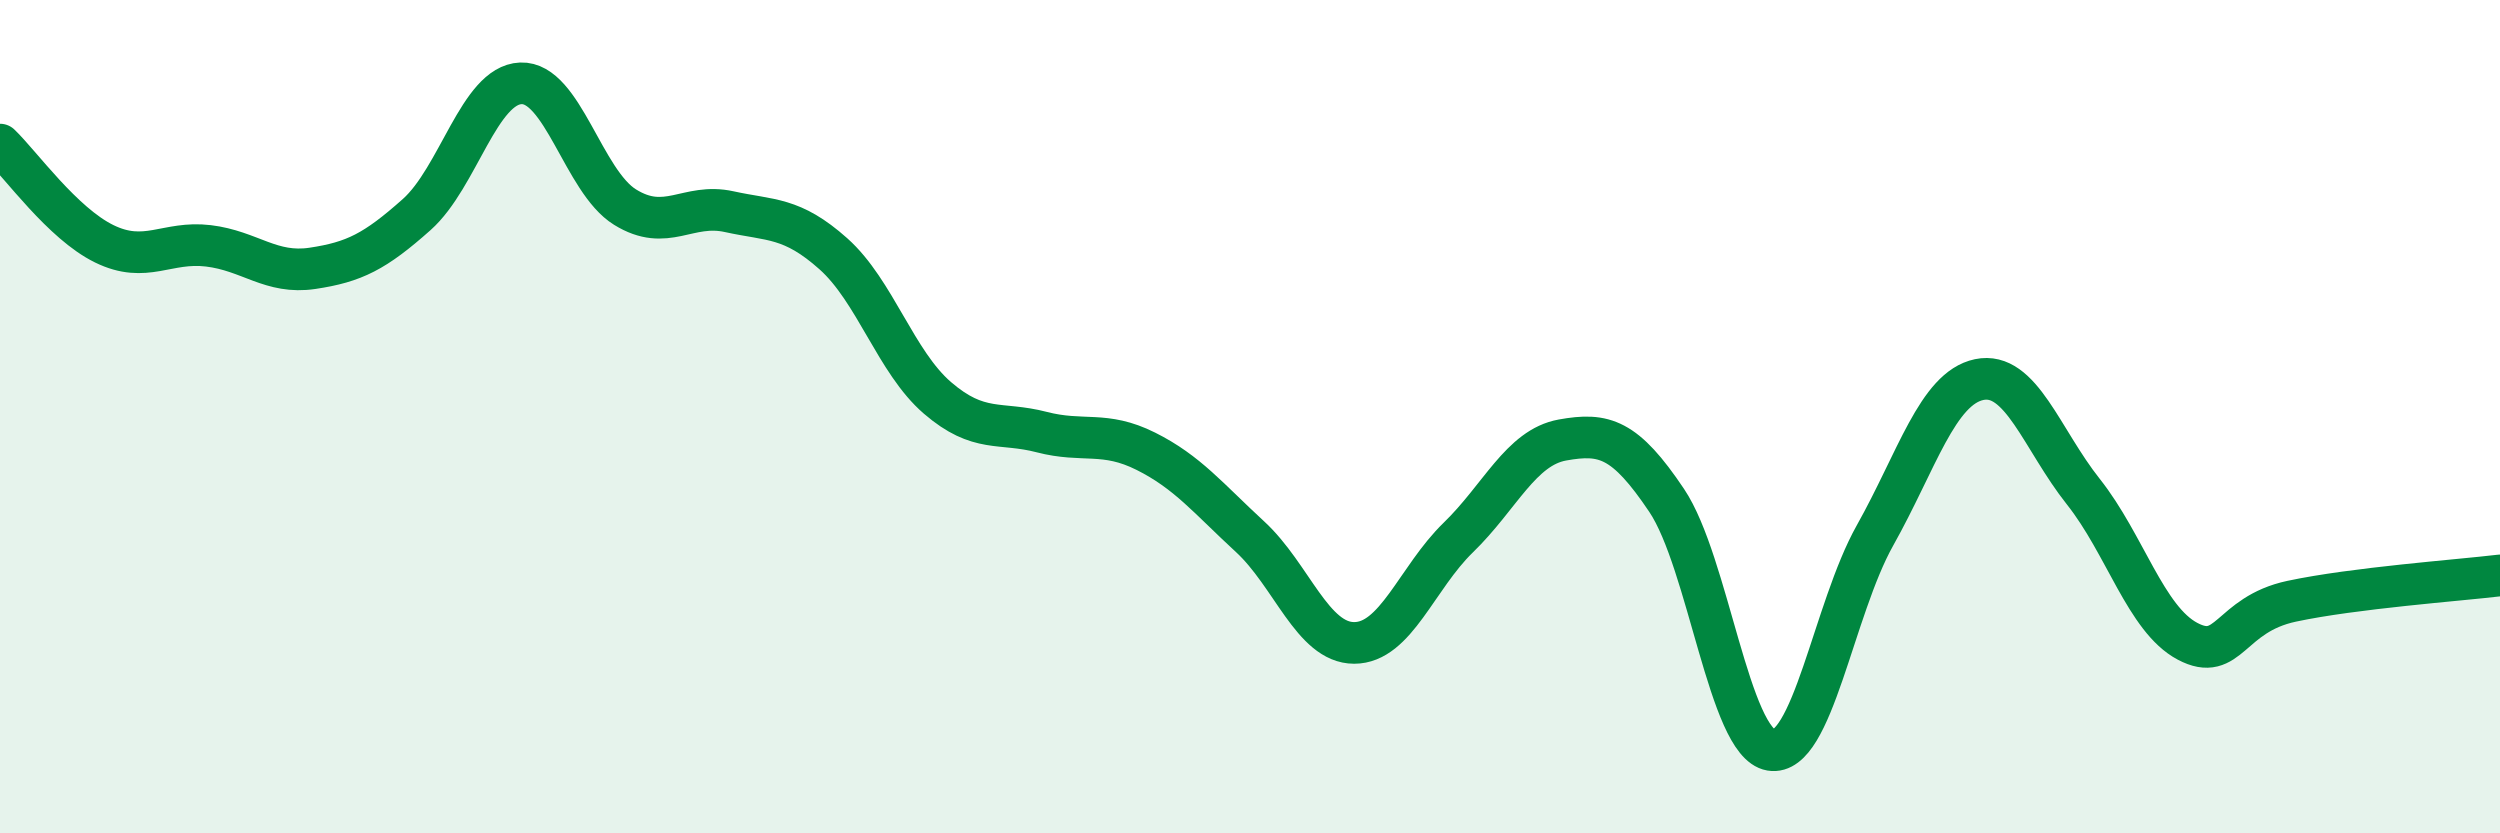
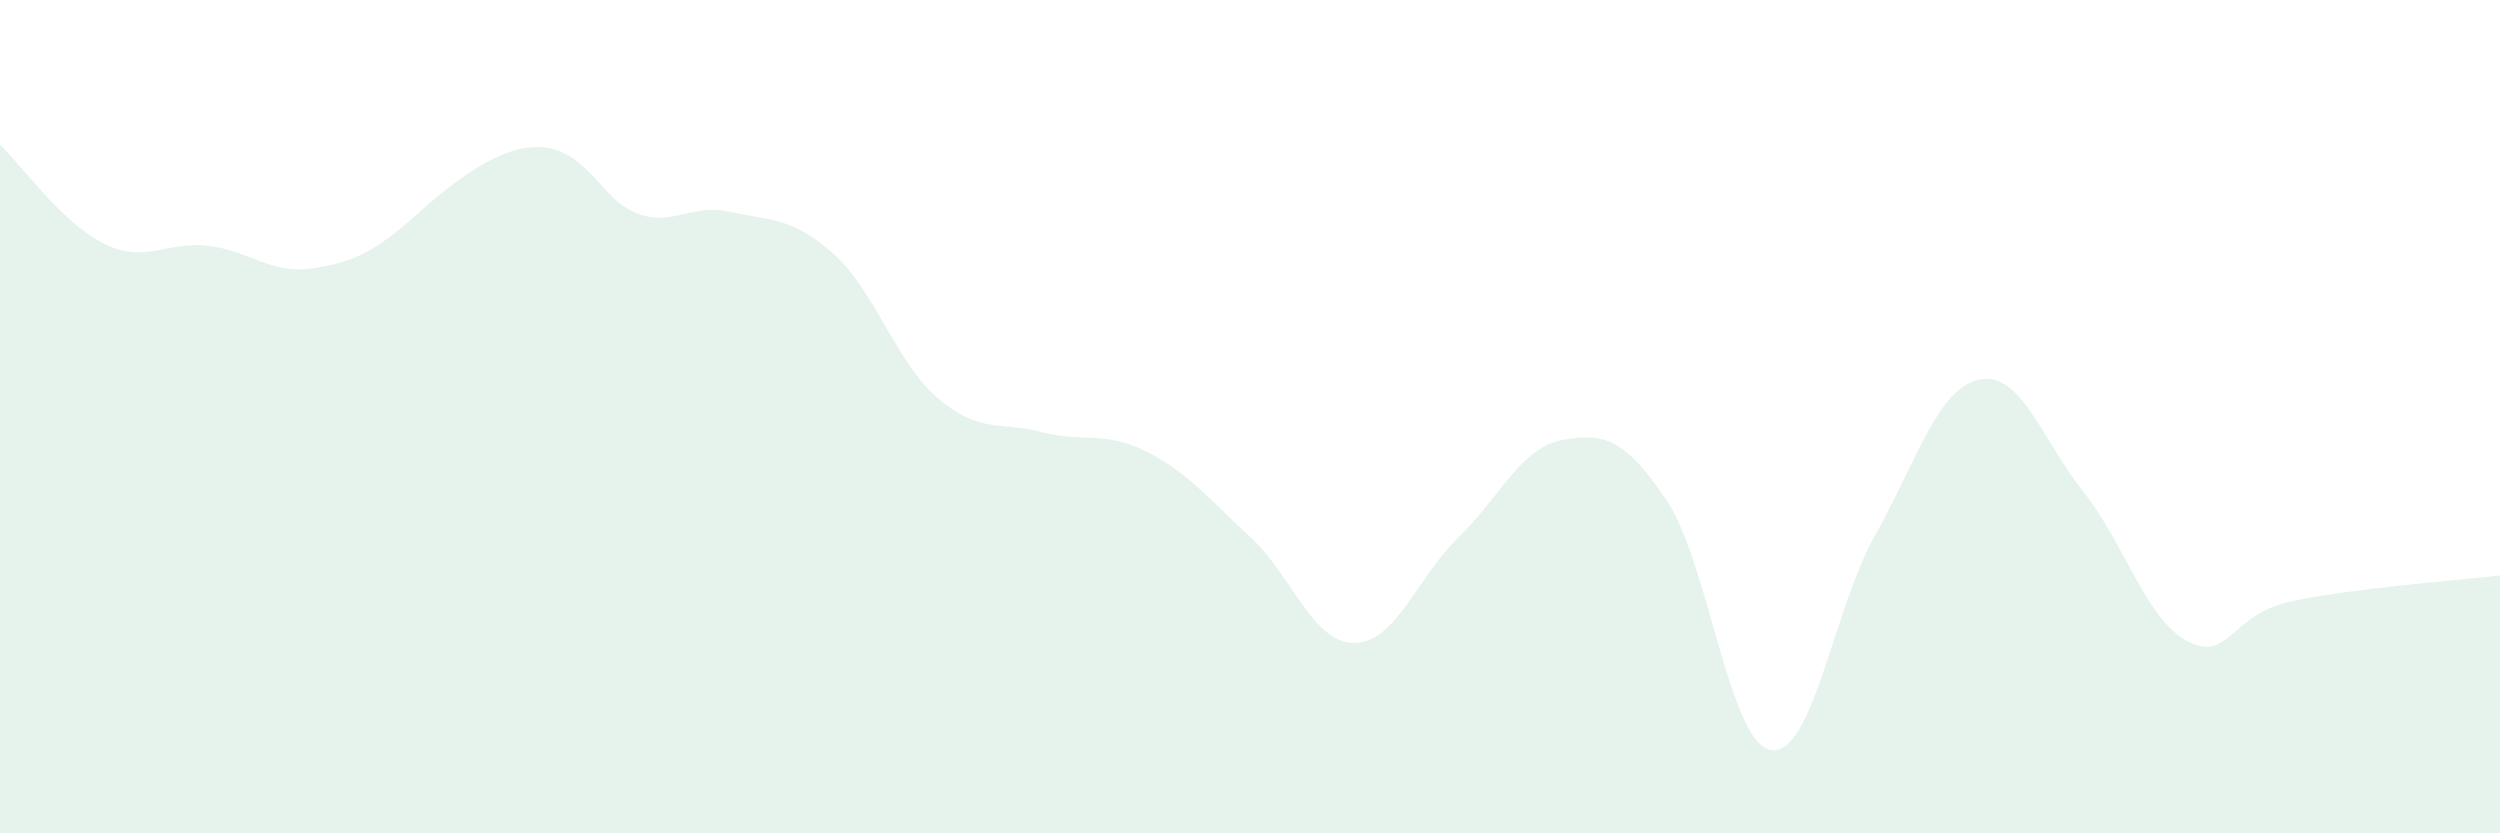
<svg xmlns="http://www.w3.org/2000/svg" width="60" height="20" viewBox="0 0 60 20">
-   <path d="M 0,3.47 C 0.5,3.95 1.5,5.36 2.5,5.85 C 3.5,6.34 4,5.78 5,5.9 C 6,6.02 6.5,6.59 7.5,6.44 C 8.5,6.29 9,6.04 10,5.15 C 11,4.26 11.5,2.04 12.5,2 C 13.5,1.96 14,4.35 15,4.97 C 16,5.59 16.5,4.86 17.5,5.08 C 18.5,5.3 19,5.2 20,6.09 C 21,6.98 21.5,8.69 22.5,9.55 C 23.5,10.41 24,10.11 25,10.37 C 26,10.63 26.5,10.33 27.5,10.83 C 28.5,11.33 29,11.96 30,12.88 C 31,13.8 31.5,15.43 32.5,15.43 C 33.5,15.43 34,13.87 35,12.9 C 36,11.93 36.5,10.74 37.5,10.56 C 38.5,10.38 39,10.52 40,12.01 C 41,13.5 41.5,17.83 42.5,18 C 43.5,18.17 44,14.63 45,12.85 C 46,11.07 46.5,9.32 47.5,9.11 C 48.5,8.9 49,10.54 50,11.8 C 51,13.06 51.5,14.86 52.5,15.39 C 53.5,15.92 53.5,14.75 55,14.43 C 56.5,14.11 59,13.93 60,13.81L60 20L0 20Z" fill="#008740" opacity="0.1" stroke-linecap="round" stroke-linejoin="round" />
-   <path d="M 0,3.47 C 0.5,3.95 1.5,5.36 2.5,5.85 C 3.5,6.34 4,5.78 5,5.9 C 6,6.02 6.5,6.59 7.5,6.44 C 8.5,6.29 9,6.04 10,5.15 C 11,4.26 11.5,2.04 12.5,2 C 13.5,1.96 14,4.35 15,4.97 C 16,5.59 16.5,4.86 17.5,5.08 C 18.5,5.3 19,5.2 20,6.09 C 21,6.98 21.5,8.69 22.5,9.55 C 23.5,10.41 24,10.11 25,10.37 C 26,10.63 26.5,10.33 27.5,10.83 C 28.5,11.33 29,11.96 30,12.88 C 31,13.8 31.5,15.43 32.5,15.43 C 33.5,15.43 34,13.87 35,12.9 C 36,11.93 36.5,10.74 37.5,10.56 C 38.5,10.38 39,10.52 40,12.01 C 41,13.5 41.5,17.83 42.5,18 C 43.5,18.17 44,14.63 45,12.85 C 46,11.07 46.5,9.32 47.5,9.11 C 48.5,8.9 49,10.54 50,11.8 C 51,13.06 51.5,14.86 52.5,15.39 C 53.5,15.92 53.5,14.75 55,14.43 C 56.5,14.11 59,13.93 60,13.81" stroke="#008740" stroke-width="1" fill="none" stroke-linecap="round" stroke-linejoin="round" />
+   <path d="M 0,3.47 C 0.5,3.95 1.5,5.36 2.5,5.85 C 3.5,6.34 4,5.78 5,5.9 C 6,6.02 6.5,6.59 7.5,6.44 C 8.5,6.29 9,6.04 10,5.15 C 13.5,1.96 14,4.35 15,4.97 C 16,5.59 16.5,4.86 17.5,5.08 C 18.5,5.3 19,5.2 20,6.09 C 21,6.98 21.5,8.69 22.5,9.55 C 23.5,10.41 24,10.11 25,10.37 C 26,10.63 26.5,10.33 27.5,10.83 C 28.5,11.33 29,11.96 30,12.88 C 31,13.8 31.5,15.43 32.5,15.43 C 33.5,15.43 34,13.87 35,12.9 C 36,11.93 36.5,10.74 37.5,10.56 C 38.5,10.38 39,10.52 40,12.01 C 41,13.5 41.5,17.83 42.5,18 C 43.5,18.17 44,14.63 45,12.85 C 46,11.07 46.5,9.32 47.5,9.11 C 48.5,8.9 49,10.54 50,11.8 C 51,13.06 51.5,14.86 52.5,15.39 C 53.5,15.92 53.5,14.75 55,14.43 C 56.5,14.11 59,13.93 60,13.81L60 20L0 20Z" fill="#008740" opacity="0.1" stroke-linecap="round" stroke-linejoin="round" />
</svg>